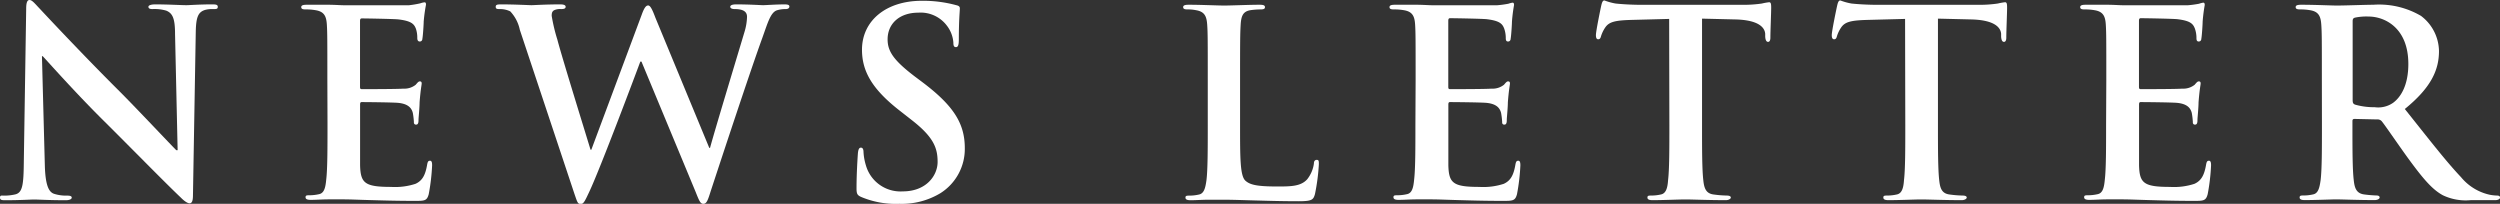
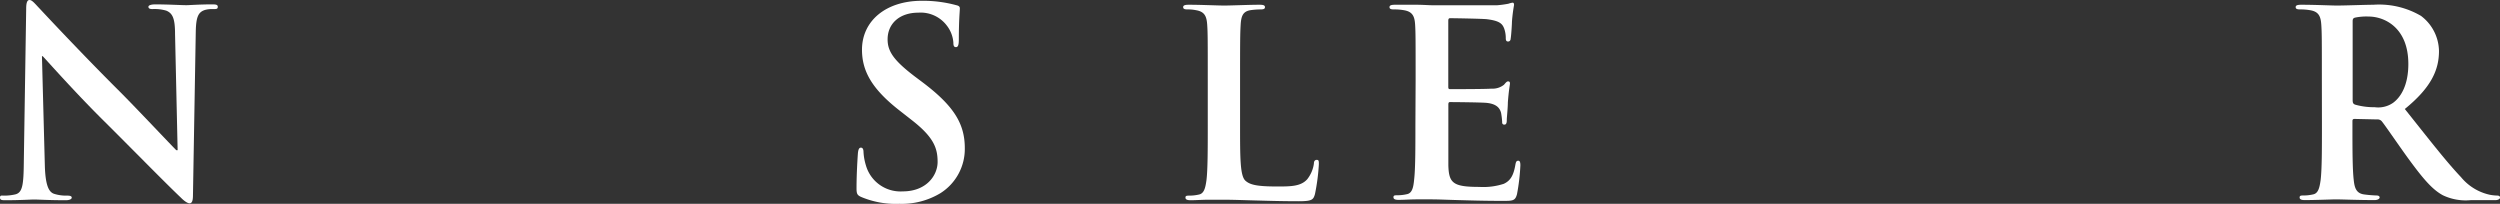
<svg xmlns="http://www.w3.org/2000/svg" viewBox="0 0 347.48 28.33">
  <rect x="0" y="0" width="347.48" height="28.33" fill="#333333" stroke="none" />
  <defs>
    <style>.cls-1{fill:#fff;}</style>
  </defs>
  <g id="レイヤー_2" data-name="レイヤー 2">
    <g id="レイヤー_1-2" data-name="レイヤー 1">
      <path class="cls-1" d="M6.23,22.93c.07,2.81.54,3.74,1.26,4a5.6,5.6,0,0,0,1.87.26c.39,0,.61.07.61.28s-.32.36-.83.36c-2.34,0-3.78-.1-4.46-.1-.32,0-2,.1-3.89.1-.47,0-.79,0-.79-.36s.22-.28.58-.28A6.65,6.65,0,0,0,2.2,27c.93-.29,1.08-1.33,1.11-4.47L3.64,1.22C3.64.5,3.74,0,4.1,0s.72.47,1.34,1.12c.43.46,5.9,6.33,11.15,11.55,2.45,2.45,7.31,7.63,7.92,8.21h.18L24.33,4.72c0-2.2-.36-2.88-1.22-3.24a5.77,5.77,0,0,0-1.91-.22c-.43,0-.57-.11-.57-.32s.39-.33.93-.33c1.87,0,3.6.11,4.36.11.39,0,1.76-.11,3.52-.11.47,0,.83,0,.83.33s-.21.32-.65.32a3.88,3.88,0,0,0-1.08.11c-1,.29-1.29,1-1.33,3.06l-.39,22.71c0,.79-.15,1.12-.47,1.12s-.83-.4-1.22-.8c-2.27-2.15-6.88-6.87-10.62-10.58C10.58,13,6.59,8.5,5.94,7.81H5.83Z" />
-       <path class="cls-1" d="M45.5,11.05c0-5.47,0-6.48-.07-7.63s-.36-1.8-1.55-2a7.47,7.47,0,0,0-1.4-.11c-.4,0-.61-.07-.61-.32s.25-.33.79-.33c1,0,2,0,2.92,0s1.76.07,2.26.07c1.16,0,8.32,0,9,0A14.65,14.65,0,0,0,58.39.47,3.1,3.1,0,0,1,59,.32c.18,0,.21.15.21.33A23,23,0,0,0,58.89,3c0,.36-.1,1.94-.18,2.37,0,.18-.1.4-.36.4S58,5.58,58,5.26A3.87,3.87,0,0,0,57.81,4c-.25-.65-.61-1.08-2.41-1.3-.61-.07-4.39-.14-5.11-.14-.18,0-.25.11-.25.36V12c0,.25,0,.39.25.39.79,0,4.93,0,5.76-.07a2.53,2.53,0,0,0,1.73-.54c.25-.29.39-.47.57-.47s.26.08.26.29-.15.79-.29,2.63c0,.72-.15,2.16-.15,2.41s0,.68-.32.68a.28.28,0,0,1-.32-.32,10,10,0,0,0-.15-1.3c-.18-.72-.68-1.26-2-1.4-.69-.07-4.25-.11-5.12-.11-.18,0-.21.15-.21.36v2.85c0,1.22,0,4.53,0,5.58.07,2.48.65,3,4.32,3a9.15,9.15,0,0,0,3.38-.43c.94-.43,1.37-1.19,1.62-2.67.07-.39.15-.54.4-.54s.29.29.29.65a28.25,28.25,0,0,1-.47,4c-.25.93-.58.93-1.95.93-2.7,0-4.68-.07-6.22-.11s-2.67-.1-3.75-.1c-.39,0-1.18,0-2,0s-1.76.07-2.48.07c-.47,0-.72-.1-.72-.36s.14-.28.57-.28a6,6,0,0,0,1.3-.15c.72-.14.9-.93,1-2,.18-1.51.18-4.35.18-7.66Z" />
-       <path class="cls-1" d="M72.25,4.14a5.3,5.3,0,0,0-1.33-2.56,3.23,3.23,0,0,0-1.44-.32c-.36,0-.58,0-.58-.32s.29-.33.8-.33c1.87,0,3.85.11,4.17.11s1.91-.11,4-.11q.75,0,.75.33c0,.28-.29.32-.65.32a2,2,0,0,0-.9.14c-.32.15-.39.4-.39.8a24,24,0,0,0,.79,3.31c.61,2.37,4,13.28,4.61,15.3h.11l7-18.76c.36-1,.61-1.29.9-1.29s.57.54,1,1.69l7.49,18.1h.11c.65-2.41,3.53-11.91,4.79-16.12a7.7,7.7,0,0,0,.35-2.09c0-.58-.32-1.08-1.72-1.08-.36,0-.61-.11-.61-.32s.28-.33.82-.33c1.91,0,3.42.11,3.75.11s1.8-.11,3-.11c.4,0,.65.07.65.29s-.18.36-.5.36a4,4,0,0,0-1.26.18c-.87.32-1.26,1.76-2,3.82-1.65,4.53-5.43,16-7.2,21.38-.39,1.26-.57,1.69-1,1.69s-.58-.43-1.12-1.77l-7.48-18H89c-.68,1.84-5.47,14.58-7,17.89-.69,1.48-.87,1.91-1.3,1.91s-.5-.4-.83-1.33Z" />
      <path class="cls-1" d="M119.73,27.39c-.57-.25-.68-.43-.68-1.22,0-2,.14-4.14.18-4.72s.14-.93.43-.93.36.32.36.61a7.72,7.72,0,0,0,.33,1.84,5,5,0,0,0,5.14,3.63c3.24,0,4.83-2.19,4.83-4.1s-.54-3.42-3.53-5.76l-1.66-1.3c-4-3.09-5.32-5.61-5.32-8.53,0-4,3.31-6.8,8.31-6.8a17.57,17.57,0,0,1,4.79.61c.32.07.5.18.5.43,0,.47-.14,1.51-.14,4.32,0,.79-.11,1.08-.4,1.08s-.36-.21-.36-.65a4.37,4.37,0,0,0-.93-2.37,4.56,4.56,0,0,0-3.93-1.77c-2.66,0-4.28,1.55-4.28,3.71,0,1.66.83,2.92,3.82,5.19l1,.75c4.36,3.28,5.91,5.76,5.91,9.18a7.26,7.26,0,0,1-3.39,6.26A10.41,10.41,0,0,1,125,28.33,12.4,12.4,0,0,1,119.73,27.39Z" />
      <path class="cls-1" d="M172.36,17.39c0,4.6,0,7.09.76,7.74.61.54,1.55.79,4.36.79,1.9,0,3.31,0,4.21-1a4.53,4.53,0,0,0,.93-2.16c0-.32.11-.54.4-.54s.29.18.29.61a28,28,0,0,1-.54,4.14c-.22.79-.4,1-2.27,1-2.59,0-4.46-.07-6.08-.11s-2.92-.1-4.4-.1c-.39,0-1.18,0-2.05,0s-1.76.07-2.48.07c-.47,0-.72-.1-.72-.36s.14-.28.58-.28a5.85,5.85,0,0,0,1.29-.15c.72-.14.9-.93,1.05-2,.18-1.51.18-4.35.18-7.66V11.05c0-5.47,0-6.48-.08-7.63s-.36-1.8-1.54-2a5.47,5.47,0,0,0-1.19-.11c-.4,0-.61-.07-.61-.32s.25-.33.79-.33c1.69,0,4,.11,4.93.11s3.49-.11,4.89-.11c.51,0,.76.07.76.33s-.22.32-.65.32a9.87,9.87,0,0,0-1.4.11c-1,.18-1.26.79-1.33,2.05s-.08,2.16-.08,7.63Z" />
      <path class="cls-1" d="M196.76,11.05c0-5.47,0-6.48-.07-7.63s-.36-1.8-1.55-2a7.47,7.47,0,0,0-1.4-.11c-.4,0-.61-.07-.61-.32s.25-.33.79-.33c1,0,2,0,2.92,0s1.76.07,2.26.07c1.16,0,8.32,0,9,0a14.65,14.65,0,0,0,1.55-.21,3.1,3.1,0,0,1,.58-.15c.18,0,.21.15.21.33A23,23,0,0,0,210.15,3c0,.36-.1,1.94-.18,2.37,0,.18-.1.4-.36.4s-.32-.18-.32-.5a3.87,3.87,0,0,0-.22-1.3c-.25-.65-.61-1.08-2.41-1.3-.61-.07-4.39-.14-5.11-.14-.18,0-.25.11-.25.36V12c0,.25,0,.39.25.39.79,0,4.93,0,5.76-.07a2.53,2.53,0,0,0,1.73-.54c.25-.29.39-.47.57-.47s.26.08.26.29-.15.79-.29,2.63c0,.72-.15,2.16-.15,2.41s0,.68-.32.68a.28.28,0,0,1-.32-.32,10,10,0,0,0-.15-1.3c-.18-.72-.68-1.26-2-1.4-.69-.07-4.25-.11-5.11-.11-.19,0-.22.15-.22.36v2.85c0,1.22,0,4.53,0,5.58.07,2.48.65,3,4.32,3a9.15,9.15,0,0,0,3.38-.43c.94-.43,1.37-1.19,1.62-2.67.07-.39.15-.54.4-.54s.29.29.29.65a28.25,28.25,0,0,1-.47,4c-.25.93-.58.93-2,.93-2.7,0-4.68-.07-6.22-.11s-2.67-.1-3.75-.1c-.39,0-1.18,0-2,0s-1.76.07-2.48.07c-.47,0-.72-.1-.72-.36s.14-.28.57-.28a6,6,0,0,0,1.3-.15c.72-.14.9-.93,1-2,.18-1.51.18-4.35.18-7.66Z" />
-       <path class="cls-1" d="M232,2.63l-5.36.14c-2.09.07-2.95.25-3.49,1a4.53,4.53,0,0,0-.62,1.26c-.07.28-.17.43-.39.43s-.32-.18-.32-.58c0-.57.68-3.85.75-4.14.11-.47.22-.68.43-.68a8.32,8.32,0,0,0,1.55.43c1,.11,2.41.18,3.6.18h14.25a17.55,17.55,0,0,0,2.49-.18,8.32,8.32,0,0,1,1-.18c.25,0,.29.22.29.76,0,.75-.11,3.24-.11,4.17,0,.36-.11.58-.32.58s-.36-.18-.4-.72l0-.4c-.07-.93-1-1.94-4.24-2l-4.54-.11V17.39c0,3.31,0,6.15.18,7.7.11,1,.33,1.8,1.41,1.94a15.4,15.4,0,0,0,1.83.15c.4,0,.58.11.58.28s-.29.36-.69.36c-2.37,0-4.64-.1-5.65-.1-.83,0-3.09.1-4.53.1-.47,0-.72-.1-.72-.36s.14-.28.57-.28a6,6,0,0,0,1.3-.15c.72-.14.93-.93,1-2,.18-1.51.18-4.35.18-7.66Z" />
-       <path class="cls-1" d="M264.79,2.63l-5.36.14c-2.09.07-2.95.25-3.49,1a4.53,4.53,0,0,0-.62,1.26c-.07.28-.17.43-.39.43s-.33-.18-.33-.58c0-.57.69-3.85.76-4.14.11-.47.22-.68.43-.68a8.32,8.32,0,0,0,1.55.43c1,.11,2.41.18,3.6.18h14.25a17.55,17.55,0,0,0,2.49-.18,8.32,8.32,0,0,1,1-.18c.25,0,.29.22.29.76,0,.75-.11,3.24-.11,4.17,0,.36-.11.58-.32.58s-.36-.18-.4-.72l0-.4c-.07-.93-1-1.94-4.24-2l-4.54-.11V17.39c0,3.31,0,6.15.18,7.7.11,1,.32,1.8,1.41,1.94a15.4,15.4,0,0,0,1.83.15c.4,0,.58.11.58.28s-.29.36-.69.36c-2.37,0-4.64-.1-5.65-.1-.83,0-3.09.1-4.53.1-.47,0-.72-.1-.72-.36s.14-.28.57-.28a6,6,0,0,0,1.3-.15c.72-.14.93-.93,1-2,.18-1.51.18-4.35.18-7.66Z" />
-       <path class="cls-1" d="M292.76,11.05c0-5.47,0-6.48-.07-7.63s-.36-1.8-1.55-2a7.47,7.47,0,0,0-1.4-.11c-.4,0-.61-.07-.61-.32s.25-.33.79-.33c1,0,2,0,2.92,0s1.76.07,2.26.07c1.16,0,8.32,0,9,0a14.65,14.65,0,0,0,1.55-.21,3.1,3.1,0,0,1,.58-.15c.18,0,.21.15.21.33A23,23,0,0,0,306.15,3c0,.36-.1,1.94-.18,2.37,0,.18-.1.4-.36.4s-.32-.18-.32-.5a3.87,3.87,0,0,0-.22-1.3c-.25-.65-.61-1.08-2.41-1.3-.61-.07-4.39-.14-5.11-.14-.18,0-.25.11-.25.36V12c0,.25,0,.39.25.39.79,0,4.93,0,5.76-.07a2.53,2.53,0,0,0,1.73-.54c.25-.29.39-.47.57-.47s.26.08.26.29-.15.79-.29,2.63c0,.72-.15,2.16-.15,2.41s0,.68-.32.68a.28.28,0,0,1-.32-.32,10,10,0,0,0-.15-1.3c-.18-.72-.68-1.26-2-1.4-.69-.07-4.25-.11-5.11-.11-.19,0-.22.15-.22.36v2.85c0,1.22,0,4.53,0,5.58.07,2.48.65,3,4.32,3a9.15,9.15,0,0,0,3.38-.43c.94-.43,1.37-1.19,1.62-2.67.07-.39.15-.54.4-.54s.29.29.29.65a28.25,28.25,0,0,1-.47,4c-.25.93-.58.93-1.95.93-2.7,0-4.68-.07-6.22-.11s-2.67-.1-3.75-.1c-.39,0-1.18,0-2.05,0s-1.76.07-2.48.07c-.47,0-.72-.1-.72-.36s.14-.28.57-.28a6,6,0,0,0,1.3-.15c.72-.14.9-.93,1-2,.18-1.51.18-4.35.18-7.66Z" />
      <path class="cls-1" d="M322.72,11.05c0-5.47,0-6.48-.08-7.63s-.36-1.8-1.54-2a7.59,7.59,0,0,0-1.41-.11c-.39,0-.61-.07-.61-.32s.25-.33.79-.33c1.91,0,4.18.11,4.93.11,1.23,0,4-.11,5.08-.11a11.5,11.5,0,0,1,6.62,1.55A6.23,6.23,0,0,1,339,7.09c0,2.66-1.12,5.11-4.75,8.06,3.2,4,5.69,7.24,7.81,9.47a7.16,7.16,0,0,0,4,2.45,5.93,5.93,0,0,0,1,.11c.29,0,.43.11.43.28s-.25.36-.68.36h-3.42a7.34,7.34,0,0,1-3.85-.68c-1.55-.83-2.92-2.52-4.94-5.29-1.44-2-3.09-4.43-3.56-5a.77.77,0,0,0-.65-.25l-3.13-.07c-.18,0-.29.07-.29.29v.5c0,3.35,0,6.19.18,7.7.11,1.05.33,1.84,1.41,2a17.19,17.19,0,0,0,1.76.15c.29,0,.43.11.43.28s-.25.36-.72.36c-2.09,0-4.75-.1-5.29-.1s-3,.1-4.39.1c-.47,0-.72-.1-.72-.36s.14-.28.58-.28a5.85,5.85,0,0,0,1.29-.15c.72-.14.9-.93,1.05-2,.18-1.51.18-4.35.18-7.66ZM327,13.89c0,.4.07.54.33.65a9.49,9.49,0,0,0,2.73.36,3.61,3.61,0,0,0,2.56-.61c1.08-.79,2.12-2.45,2.12-5.4,0-5.11-3.38-6.59-5.51-6.59a7.64,7.64,0,0,0-1.9.15c-.26.07-.33.21-.33.5Z" />
    </g>
  </g>
</svg>